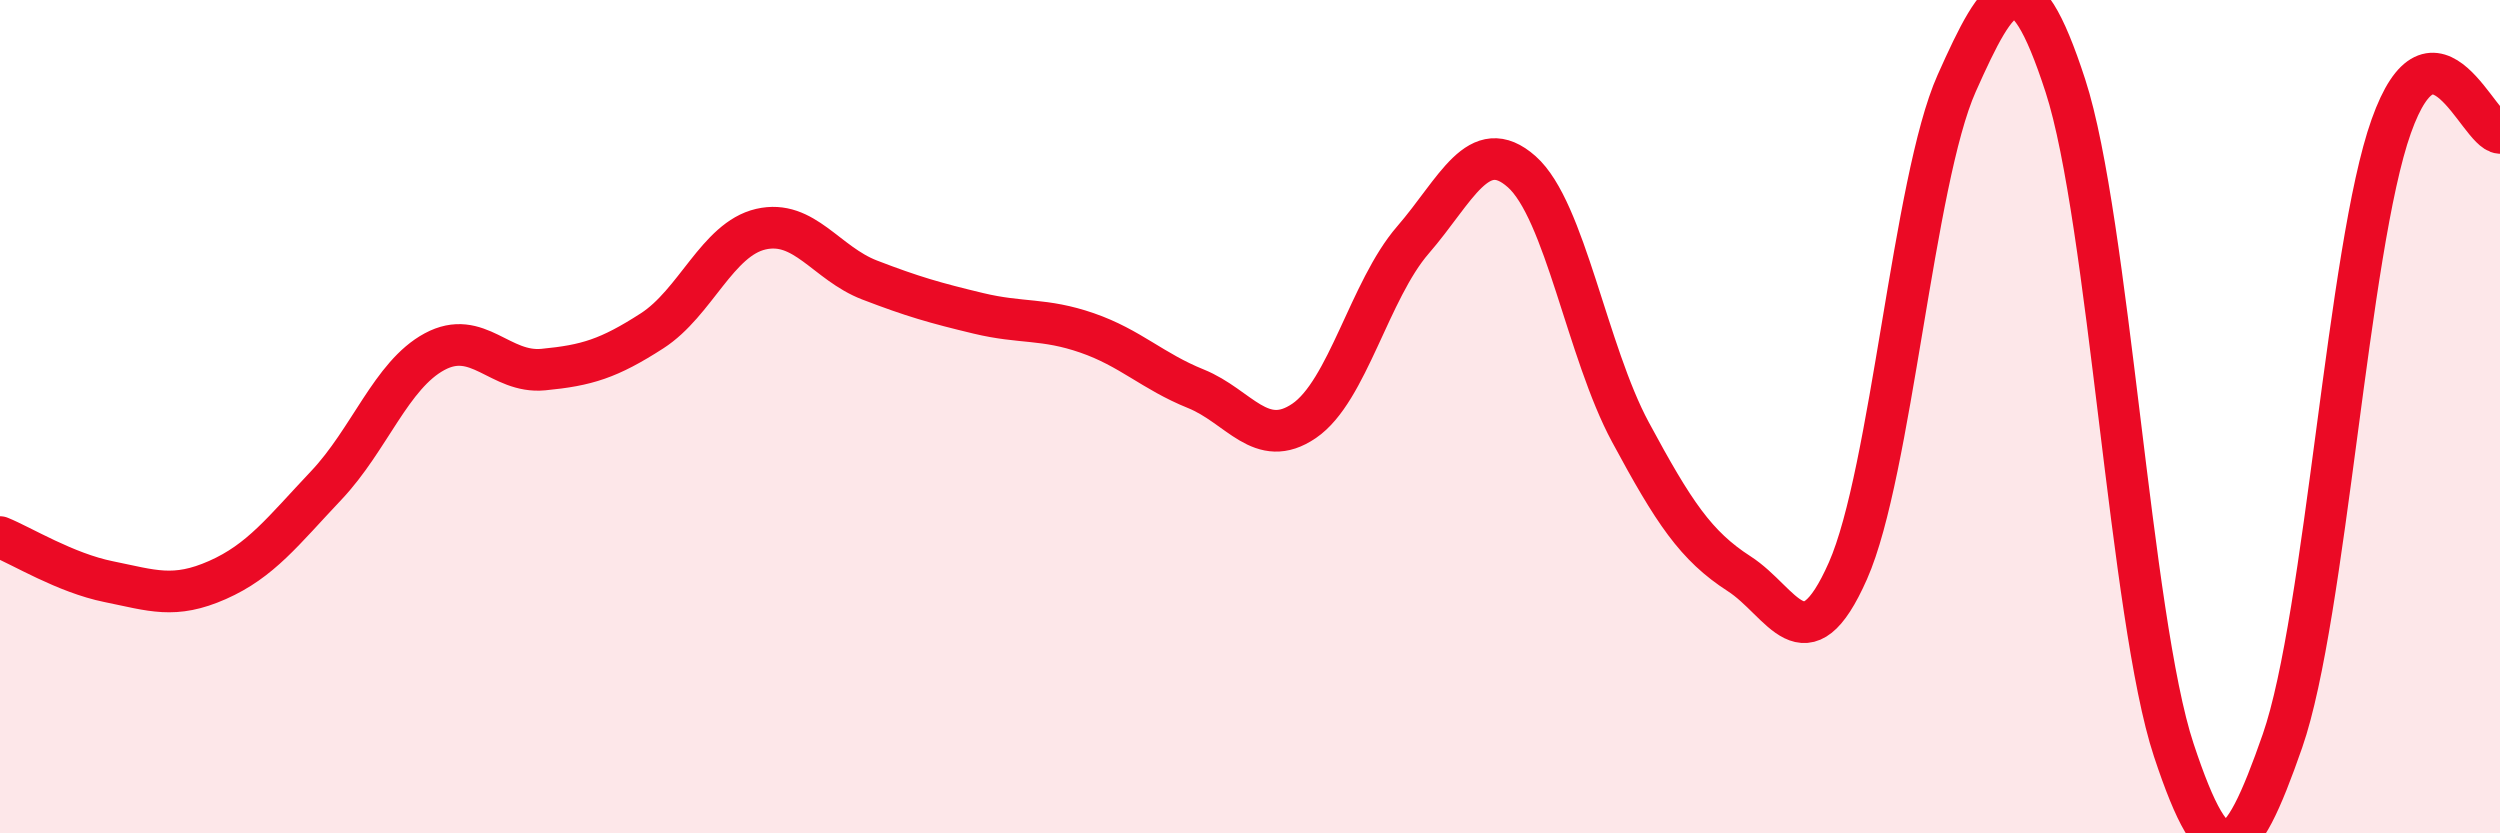
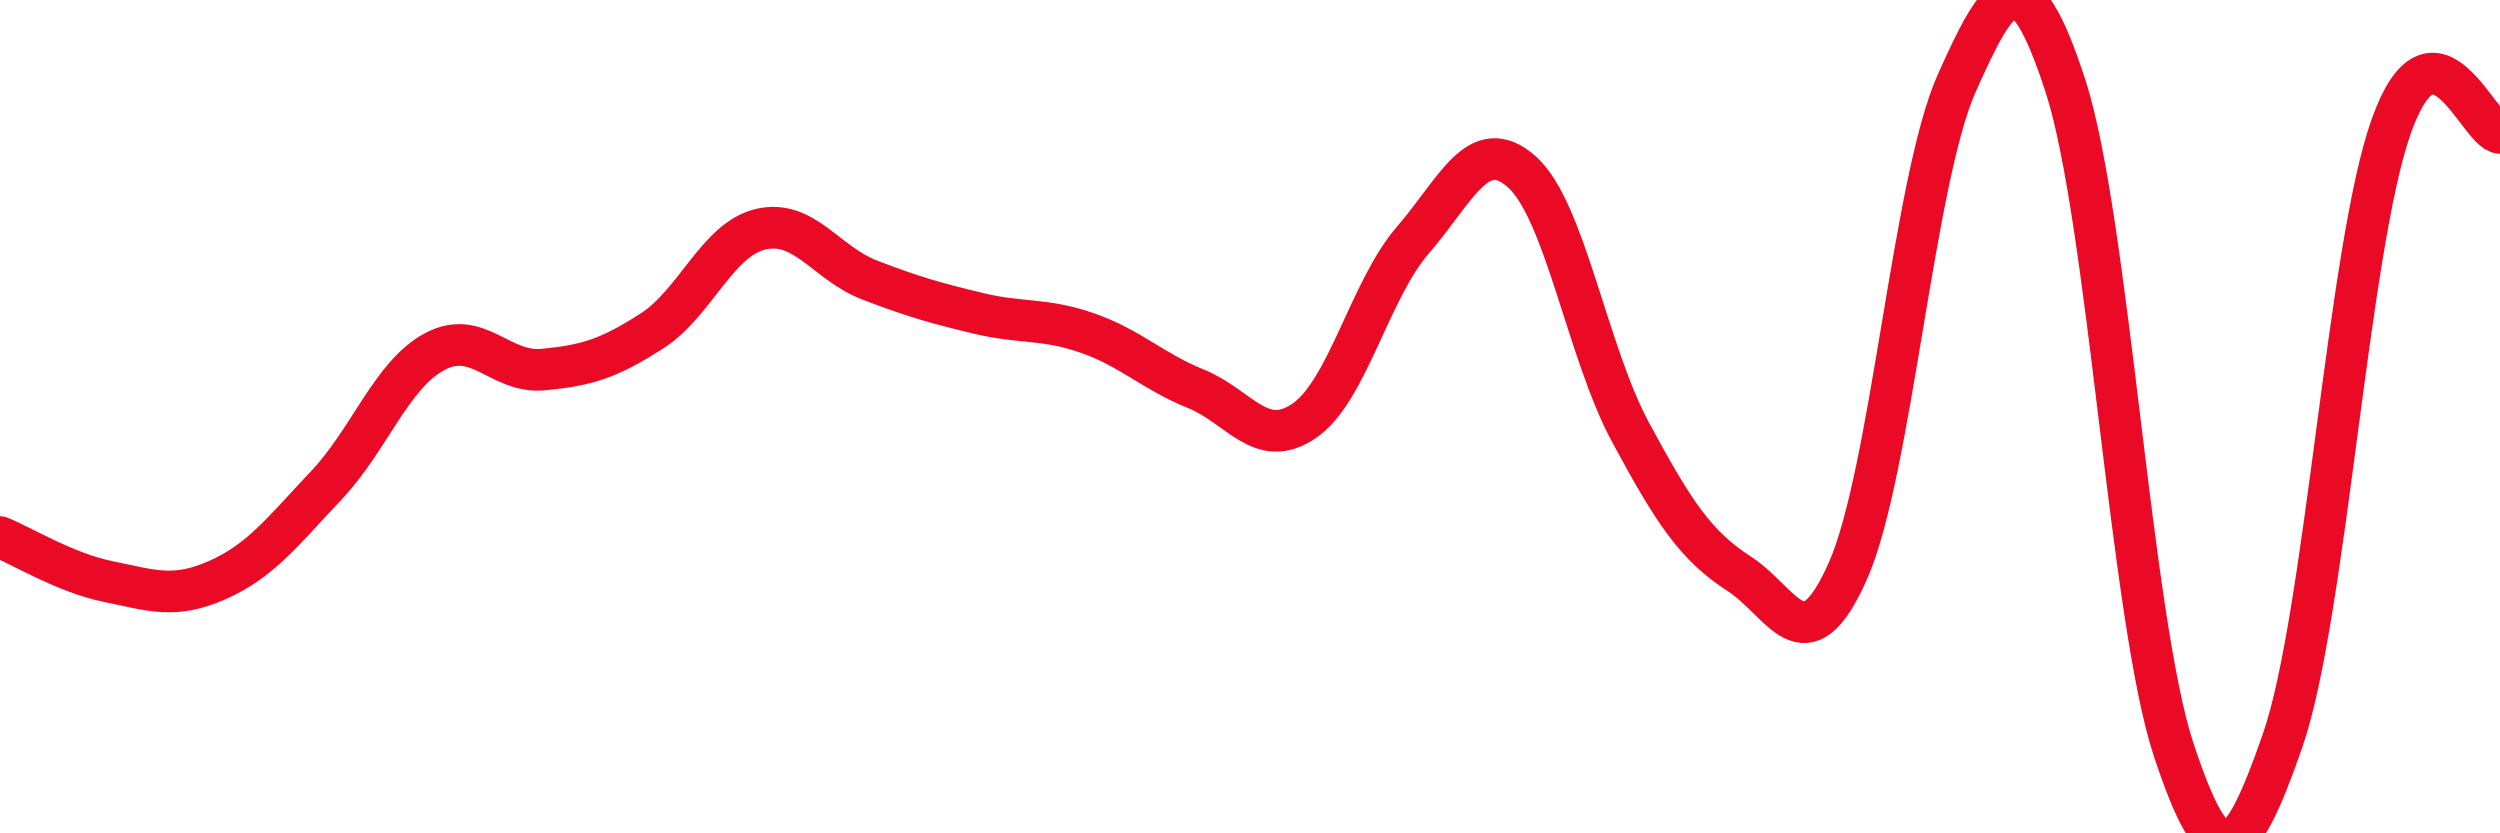
<svg xmlns="http://www.w3.org/2000/svg" width="60" height="20" viewBox="0 0 60 20">
-   <path d="M 0,12.89 C 0.52,13.1 1.57,13.75 2.61,13.96 C 3.65,14.17 4.18,14.38 5.22,13.92 C 6.26,13.46 6.79,12.75 7.83,11.65 C 8.87,10.55 9.39,9 10.43,8.44 C 11.47,7.88 12,8.97 13.04,8.87 C 14.08,8.77 14.61,8.61 15.65,7.94 C 16.69,7.27 17.22,5.74 18.26,5.5 C 19.3,5.26 19.83,6.32 20.87,6.72 C 21.91,7.12 22.44,7.27 23.48,7.52 C 24.52,7.77 25.05,7.63 26.09,7.99 C 27.13,8.35 27.66,8.91 28.7,9.33 C 29.74,9.75 30.26,10.81 31.3,10.1 C 32.34,9.39 32.87,6.96 33.91,5.76 C 34.95,4.56 35.48,3.2 36.52,4.12 C 37.56,5.04 38.09,8.44 39.13,10.37 C 40.17,12.3 40.7,13.1 41.74,13.77 C 42.78,14.44 43.31,16.05 44.35,13.7 C 45.39,11.35 45.92,4.33 46.96,2 C 48,-0.33 48.53,-1.14 49.57,2.06 C 50.61,5.26 51.13,14.86 52.17,18 C 53.21,21.14 53.74,20.77 54.78,17.78 C 55.82,14.79 56.35,5.95 57.39,3.03 C 58.43,0.11 59.48,3.16 60,3.19L60 20L0 20Z" fill="#EB0A25" opacity="0.1" stroke-linecap="round" stroke-linejoin="round" />
  <path d="M 0,12.89 C 0.52,13.1 1.57,13.75 2.61,13.96 C 3.65,14.17 4.18,14.38 5.22,13.92 C 6.26,13.46 6.79,12.75 7.83,11.65 C 8.87,10.55 9.39,9 10.43,8.44 C 11.47,7.88 12,8.97 13.04,8.87 C 14.08,8.77 14.61,8.61 15.65,7.94 C 16.69,7.27 17.22,5.74 18.26,5.5 C 19.3,5.26 19.83,6.32 20.87,6.72 C 21.91,7.12 22.44,7.27 23.48,7.52 C 24.52,7.77 25.05,7.63 26.09,7.99 C 27.13,8.35 27.66,8.91 28.7,9.33 C 29.74,9.75 30.26,10.81 31.3,10.1 C 32.34,9.39 32.87,6.96 33.91,5.76 C 34.95,4.56 35.48,3.2 36.52,4.12 C 37.56,5.04 38.09,8.44 39.13,10.37 C 40.17,12.3 40.7,13.1 41.74,13.77 C 42.78,14.44 43.31,16.05 44.35,13.7 C 45.39,11.35 45.92,4.33 46.96,2 C 48,-0.33 48.53,-1.14 49.57,2.06 C 50.61,5.26 51.13,14.86 52.17,18 C 53.21,21.14 53.74,20.77 54.78,17.78 C 55.82,14.79 56.35,5.95 57.39,3.03 C 58.43,0.11 59.48,3.16 60,3.19" stroke="#EB0A25" stroke-width="1" fill="none" stroke-linecap="round" stroke-linejoin="round" />
</svg>